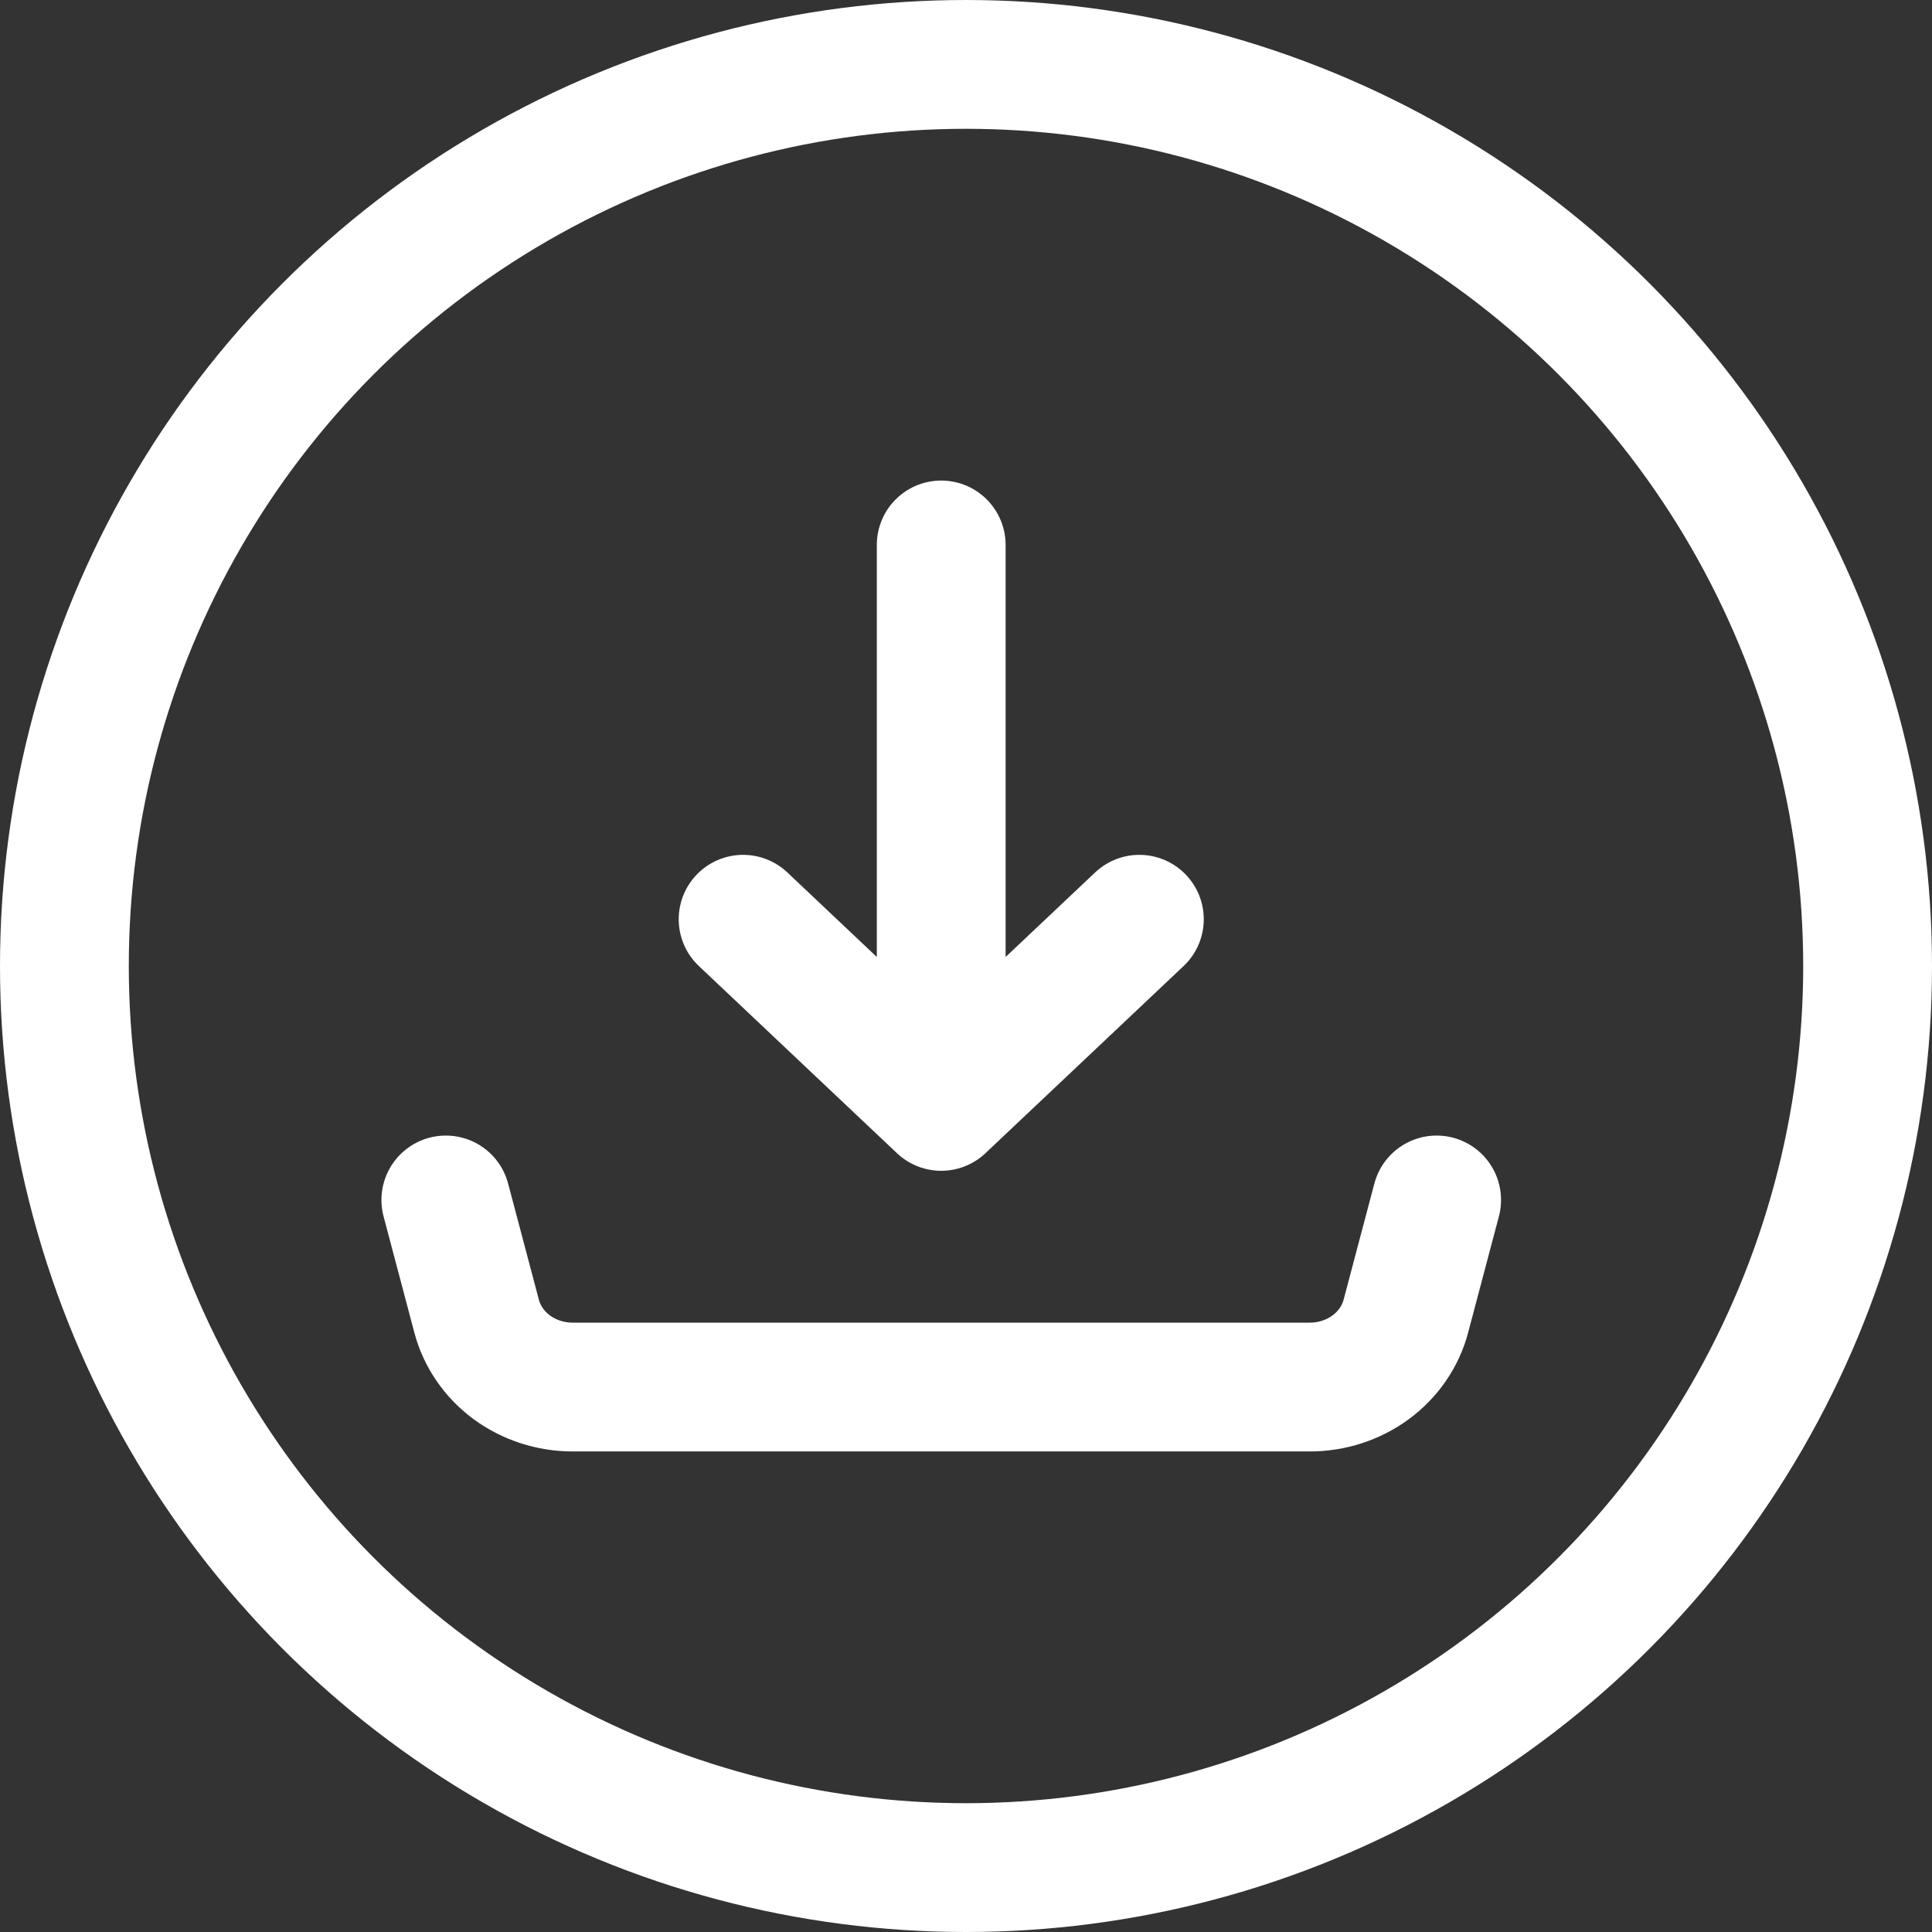
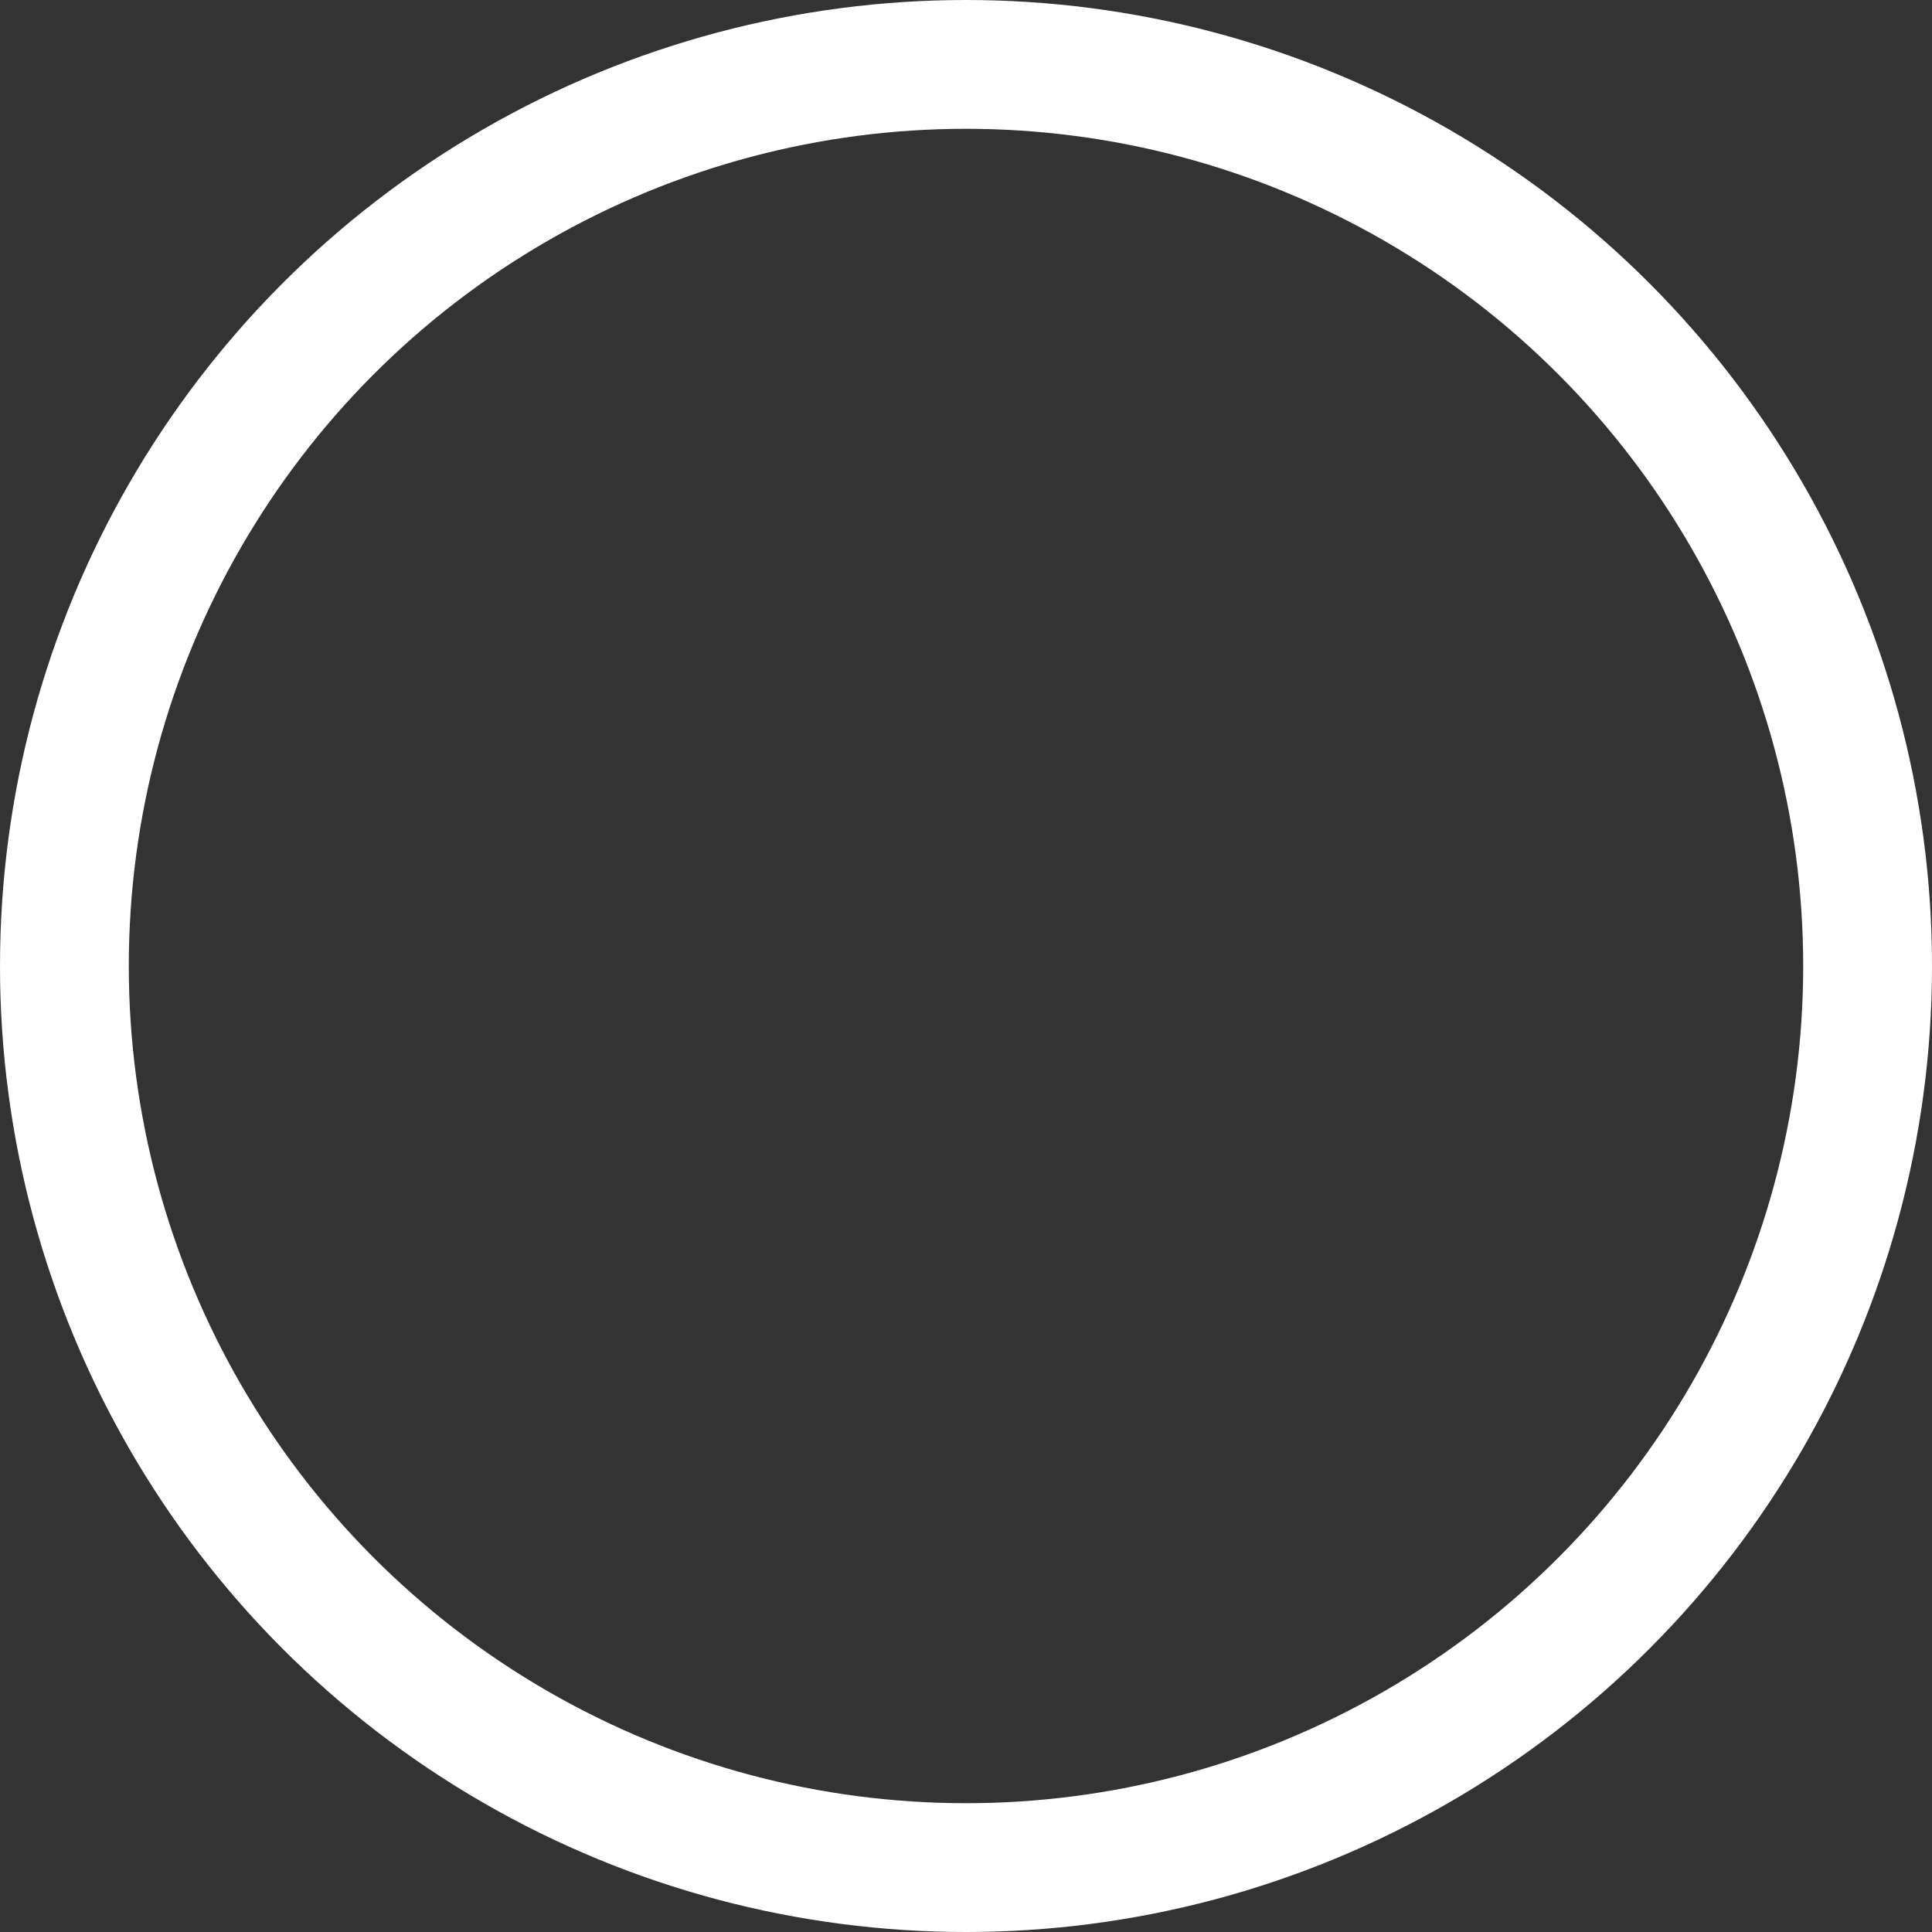
<svg xmlns="http://www.w3.org/2000/svg" width="30" height="30" viewBox="0 0 30 30" fill="none">
  <rect x="0" y="0" width="30" height="30" fill="#333333" stroke="none" />
  <circle cx="15" cy="15" r="14" stroke="white" stroke-width="2" />
-   <path d="M14.615 17.18V8.462M14.615 17.18L11.539 14.274M14.615 17.18L17.692 14.274M6.923 18.633L7.401 20.438C7.484 20.752 7.676 21.031 7.946 21.231C8.217 21.43 8.55 21.538 8.893 21.538H20.338C20.681 21.538 21.014 21.43 21.284 21.231C21.555 21.031 21.747 20.752 21.83 20.438L22.308 18.633" stroke="white" stroke-width="2" stroke-linecap="round" stroke-linejoin="round" />
</svg>